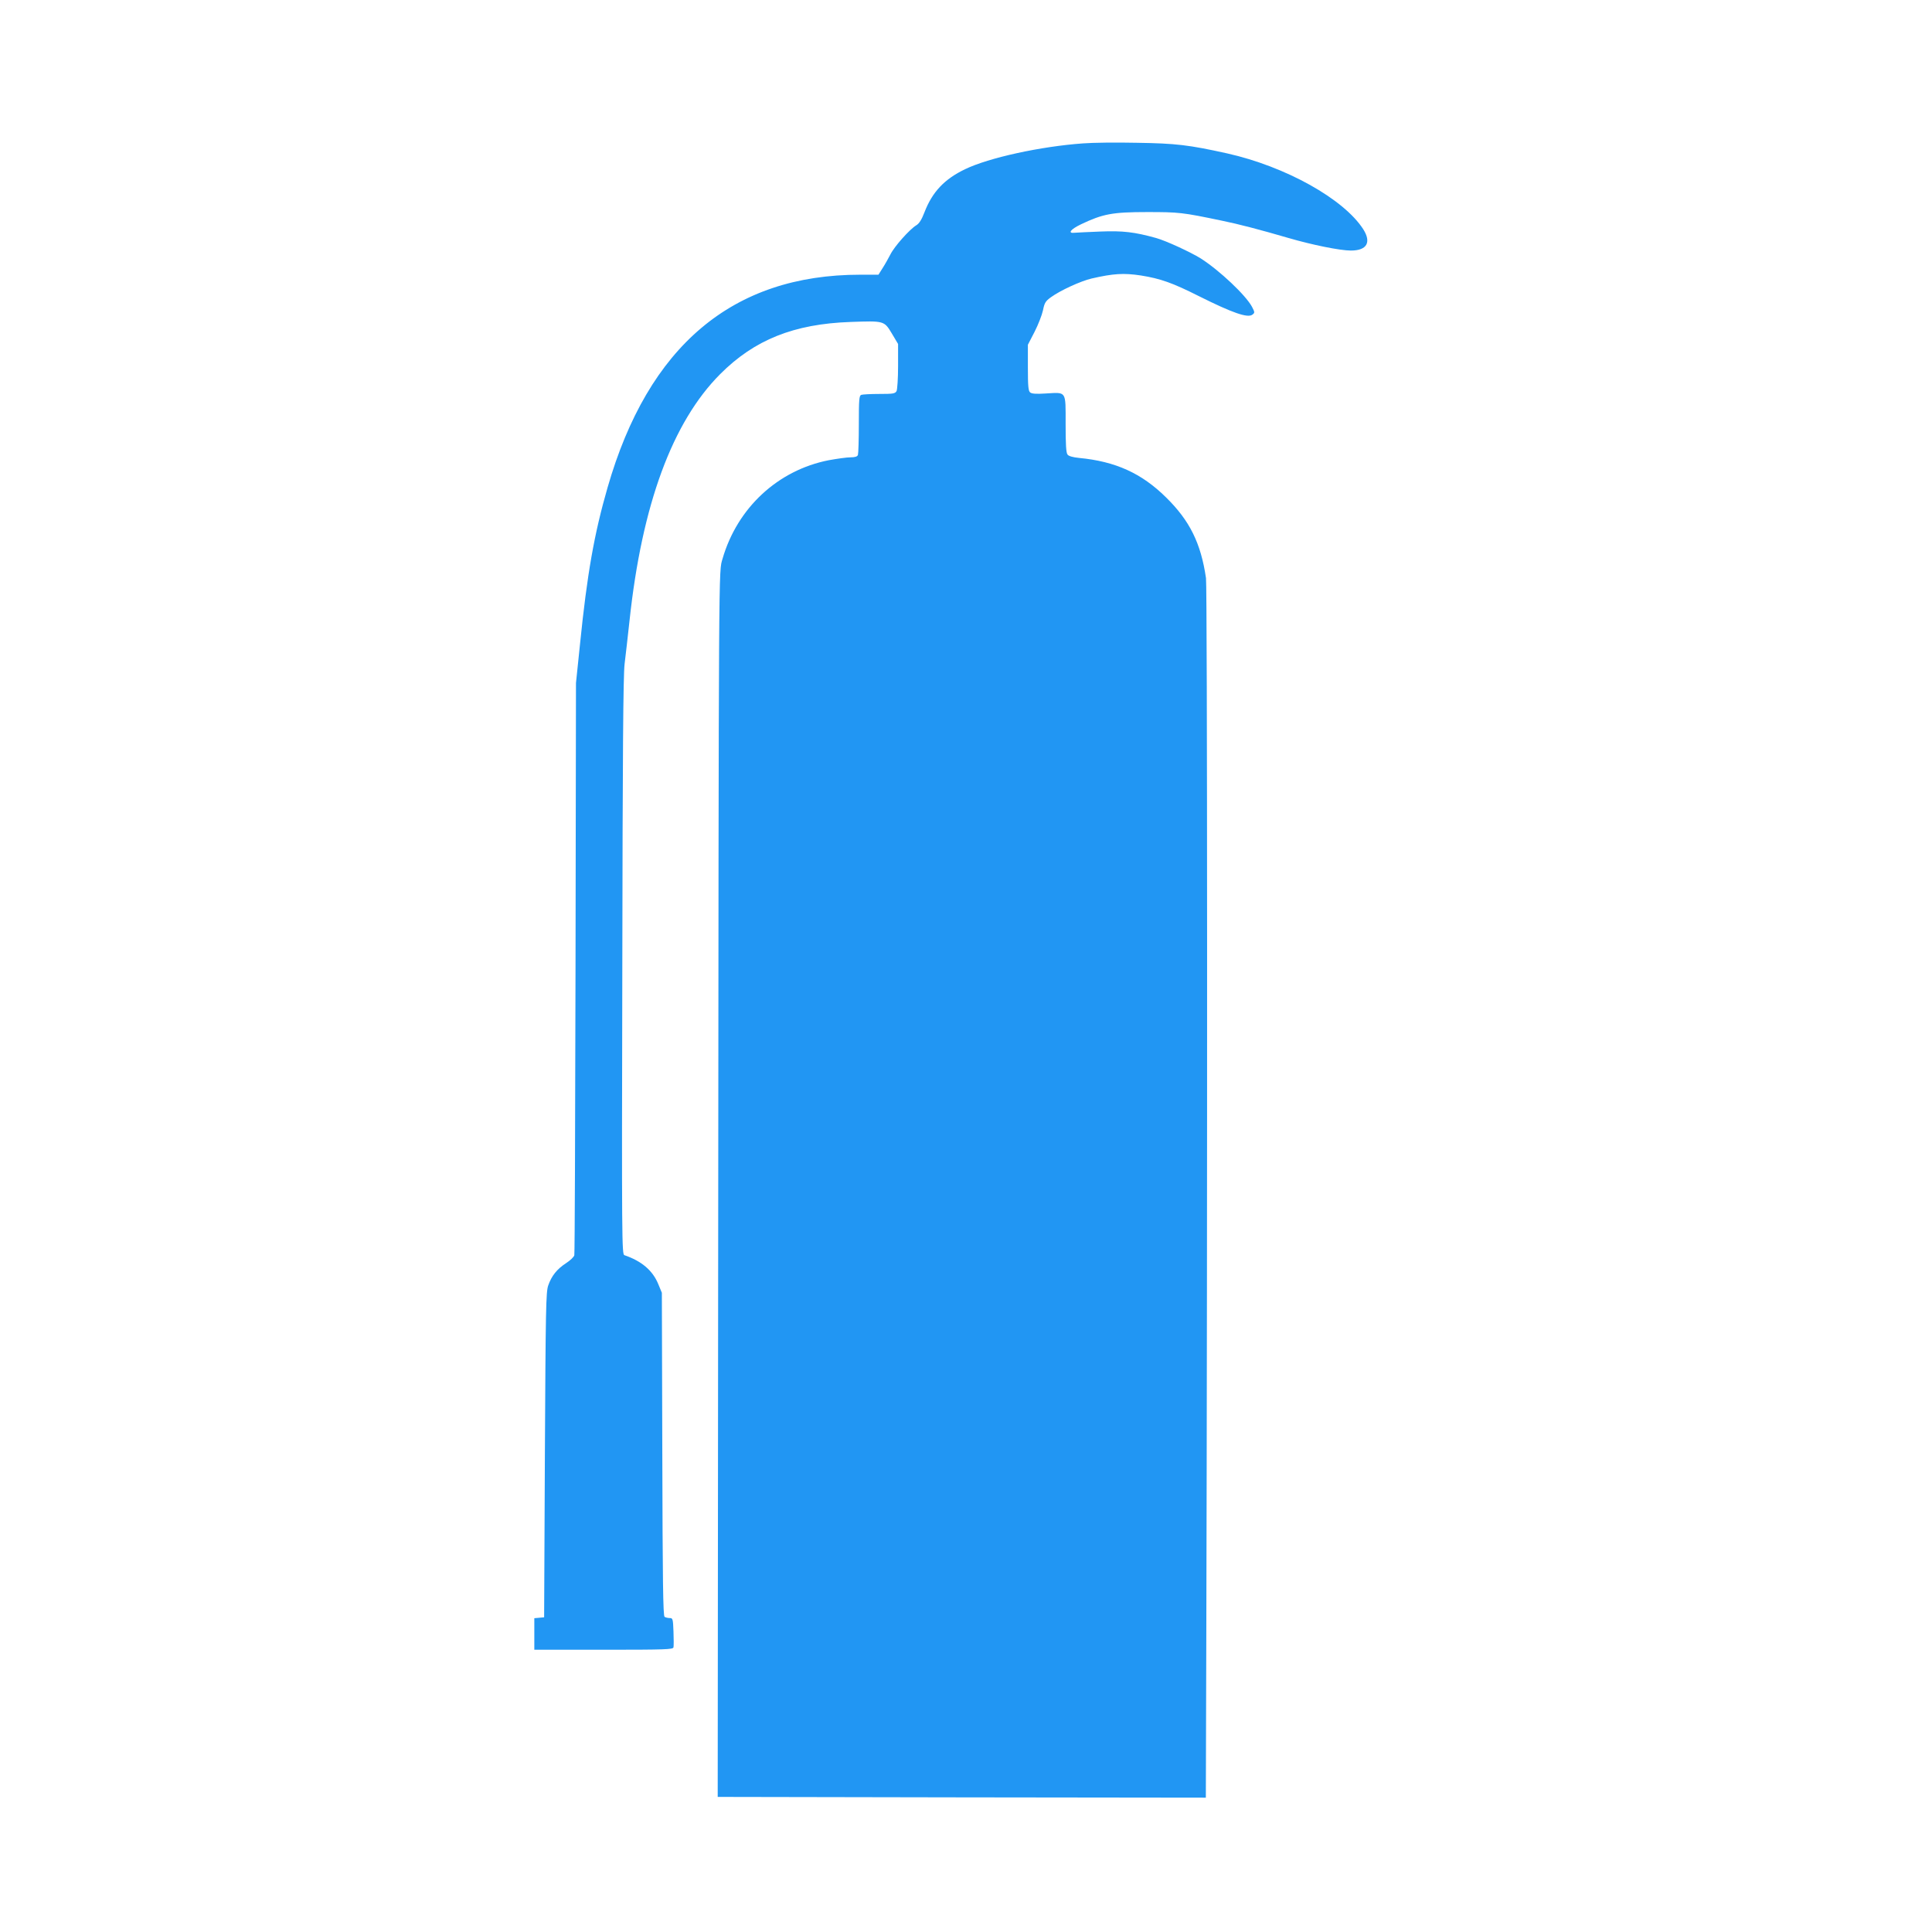
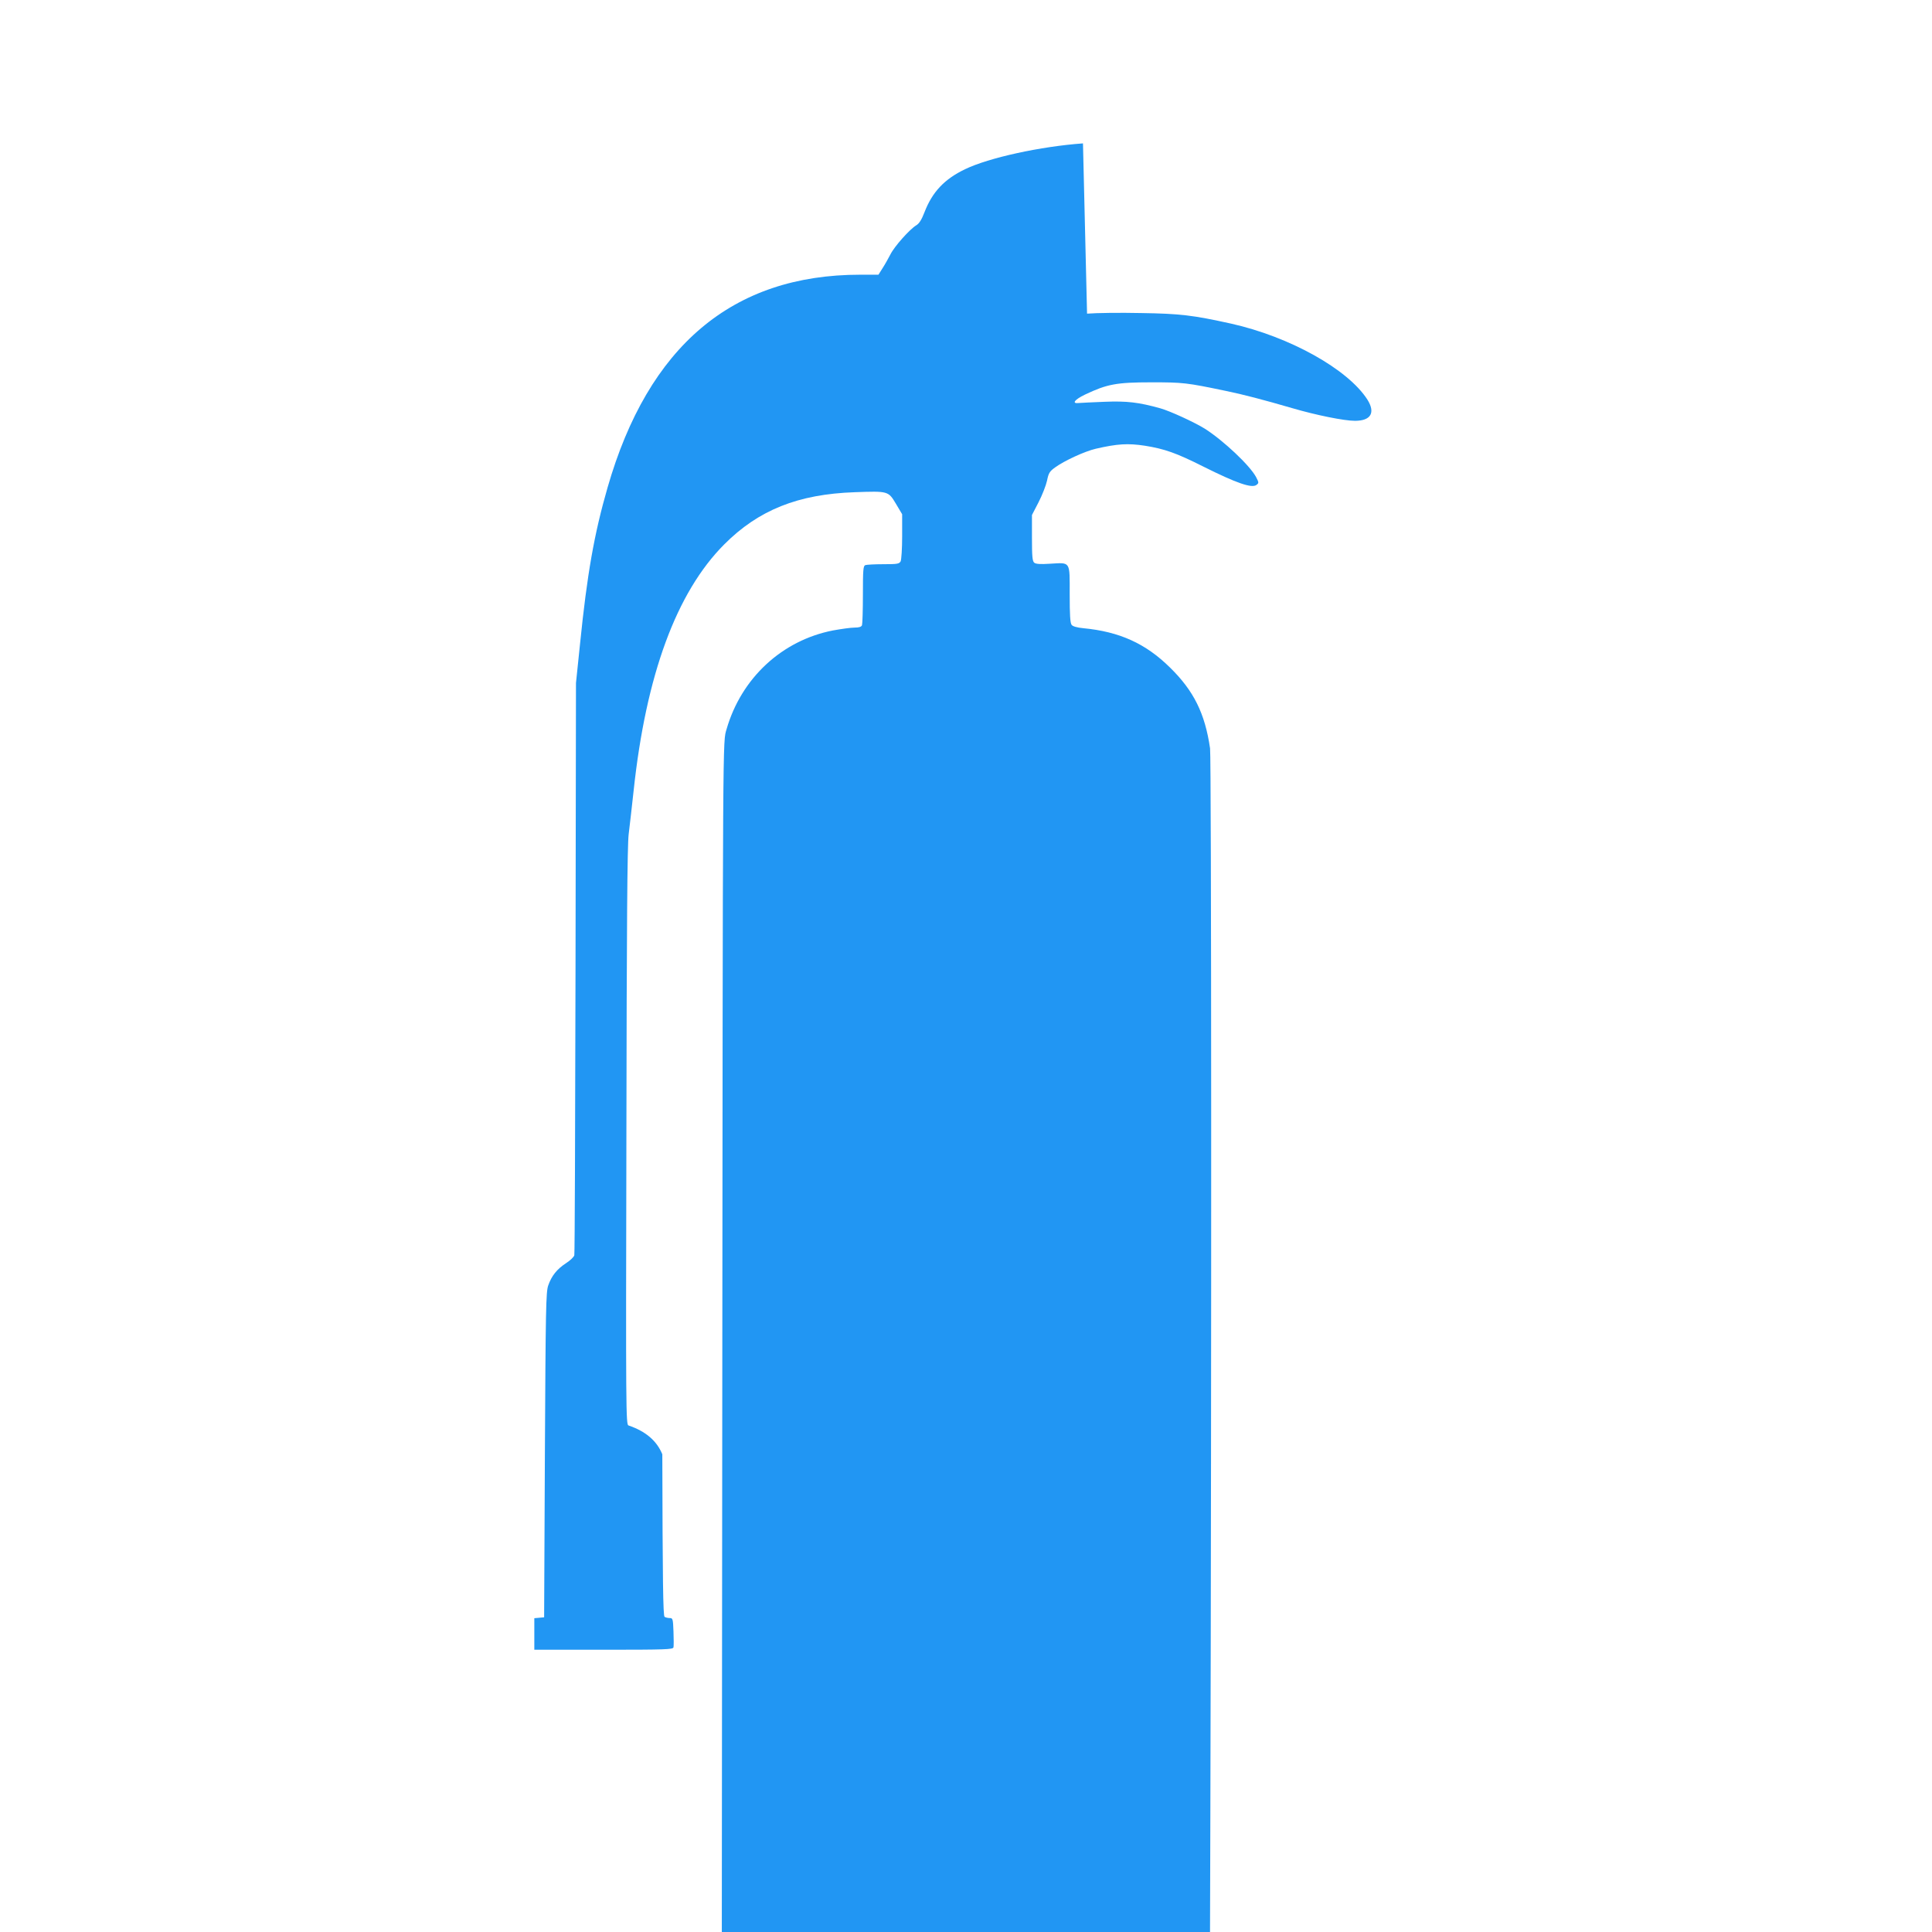
<svg xmlns="http://www.w3.org/2000/svg" version="1.0" width="1280pt" height="1280pt" viewBox="0 0 1280 1280" preserveAspectRatio="xMidYMid meet">
  <g transform="translate(0,1280) scale(0.1,-0.1)" fill="#2196f3" stroke="none">
-     <path d="M7175 11850 c-280 -20 -624 -95 -781 -171 -136 -65 -217 -150 -269 -285 -19 -50 -36 -76 -55 -87 -43 -26 -145 -140 -171 -193 -14 -27 -37 -68 -52 -91 l-27 -43 -121 0 c-845 0 -1404 -471 -1674 -1411 -88 -305 -135 -570 -182 -1034 l-27 -260 -3 -1885 c-2 -1037 -5 -1894 -8 -1906 -2 -11 -27 -35 -55 -53 -60 -39 -96 -84 -118 -148 -15 -43 -17 -154 -22 -1123 l-5 -1075 -32 -3 -33 -3 0 -105 0 -104 459 0 c415 0 460 2 463 16 2 9 2 56 0 105 -3 84 -5 89 -25 89 -12 0 -28 4 -34 8 -10 6 -13 243 -15 1077 l-3 1070 -24 58 c-37 90 -110 152 -224 191 -17 5 -18 89 -14 1908 2 1417 6 1930 15 2008 7 58 22 188 33 290 82 767 284 1314 600 1631 227 228 489 333 865 346 222 8 222 8 273 -77 l41 -69 0 -146 c0 -82 -5 -155 -10 -166 -10 -17 -22 -19 -115 -19 -57 0 -110 -3 -119 -6 -14 -5 -16 -32 -16 -194 0 -104 -3 -195 -6 -204 -4 -11 -19 -16 -50 -16 -24 0 -88 -9 -143 -19 -337 -66 -606 -315 -704 -653 -26 -91 -25 74 -29 -4683 l-3 -3520 1617 -3 1617 -2 3 1047 c8 2915 7 6973 -2 7033 -34 232 -108 381 -265 535 -162 160 -335 238 -575 261 -41 4 -70 12 -77 22 -10 11 -13 69 -13 204 0 222 8 209 -133 201 -62 -4 -91 -2 -102 7 -12 10 -15 41 -15 164 l0 152 44 85 c24 47 49 111 56 143 10 50 17 61 53 87 62 45 197 107 270 124 144 33 212 37 325 20 131 -21 208 -48 387 -138 220 -110 321 -145 352 -122 17 13 17 15 -2 52 -41 77 -216 242 -340 321 -70 43 -228 116 -295 135 -144 40 -221 49 -370 43 -80 -3 -156 -7 -169 -8 -50 -6 -30 22 41 56 145 69 208 81 438 81 211 0 232 -2 495 -57 109 -22 254 -60 439 -114 157 -46 344 -84 416 -84 106 0 137 54 82 141 -129 201 -514 416 -903 503 -254 56 -337 66 -597 70 -136 3 -296 1 -357 -4z" />
+     <path d="M7175 11850 c-280 -20 -624 -95 -781 -171 -136 -65 -217 -150 -269 -285 -19 -50 -36 -76 -55 -87 -43 -26 -145 -140 -171 -193 -14 -27 -37 -68 -52 -91 l-27 -43 -121 0 c-845 0 -1404 -471 -1674 -1411 -88 -305 -135 -570 -182 -1034 l-27 -260 -3 -1885 c-2 -1037 -5 -1894 -8 -1906 -2 -11 -27 -35 -55 -53 -60 -39 -96 -84 -118 -148 -15 -43 -17 -154 -22 -1123 l-5 -1075 -32 -3 -33 -3 0 -105 0 -104 459 0 c415 0 460 2 463 16 2 9 2 56 0 105 -3 84 -5 89 -25 89 -12 0 -28 4 -34 8 -10 6 -13 243 -15 1077 c-37 90 -110 152 -224 191 -17 5 -18 89 -14 1908 2 1417 6 1930 15 2008 7 58 22 188 33 290 82 767 284 1314 600 1631 227 228 489 333 865 346 222 8 222 8 273 -77 l41 -69 0 -146 c0 -82 -5 -155 -10 -166 -10 -17 -22 -19 -115 -19 -57 0 -110 -3 -119 -6 -14 -5 -16 -32 -16 -194 0 -104 -3 -195 -6 -204 -4 -11 -19 -16 -50 -16 -24 0 -88 -9 -143 -19 -337 -66 -606 -315 -704 -653 -26 -91 -25 74 -29 -4683 l-3 -3520 1617 -3 1617 -2 3 1047 c8 2915 7 6973 -2 7033 -34 232 -108 381 -265 535 -162 160 -335 238 -575 261 -41 4 -70 12 -77 22 -10 11 -13 69 -13 204 0 222 8 209 -133 201 -62 -4 -91 -2 -102 7 -12 10 -15 41 -15 164 l0 152 44 85 c24 47 49 111 56 143 10 50 17 61 53 87 62 45 197 107 270 124 144 33 212 37 325 20 131 -21 208 -48 387 -138 220 -110 321 -145 352 -122 17 13 17 15 -2 52 -41 77 -216 242 -340 321 -70 43 -228 116 -295 135 -144 40 -221 49 -370 43 -80 -3 -156 -7 -169 -8 -50 -6 -30 22 41 56 145 69 208 81 438 81 211 0 232 -2 495 -57 109 -22 254 -60 439 -114 157 -46 344 -84 416 -84 106 0 137 54 82 141 -129 201 -514 416 -903 503 -254 56 -337 66 -597 70 -136 3 -296 1 -357 -4z" />
  </g>
</svg>